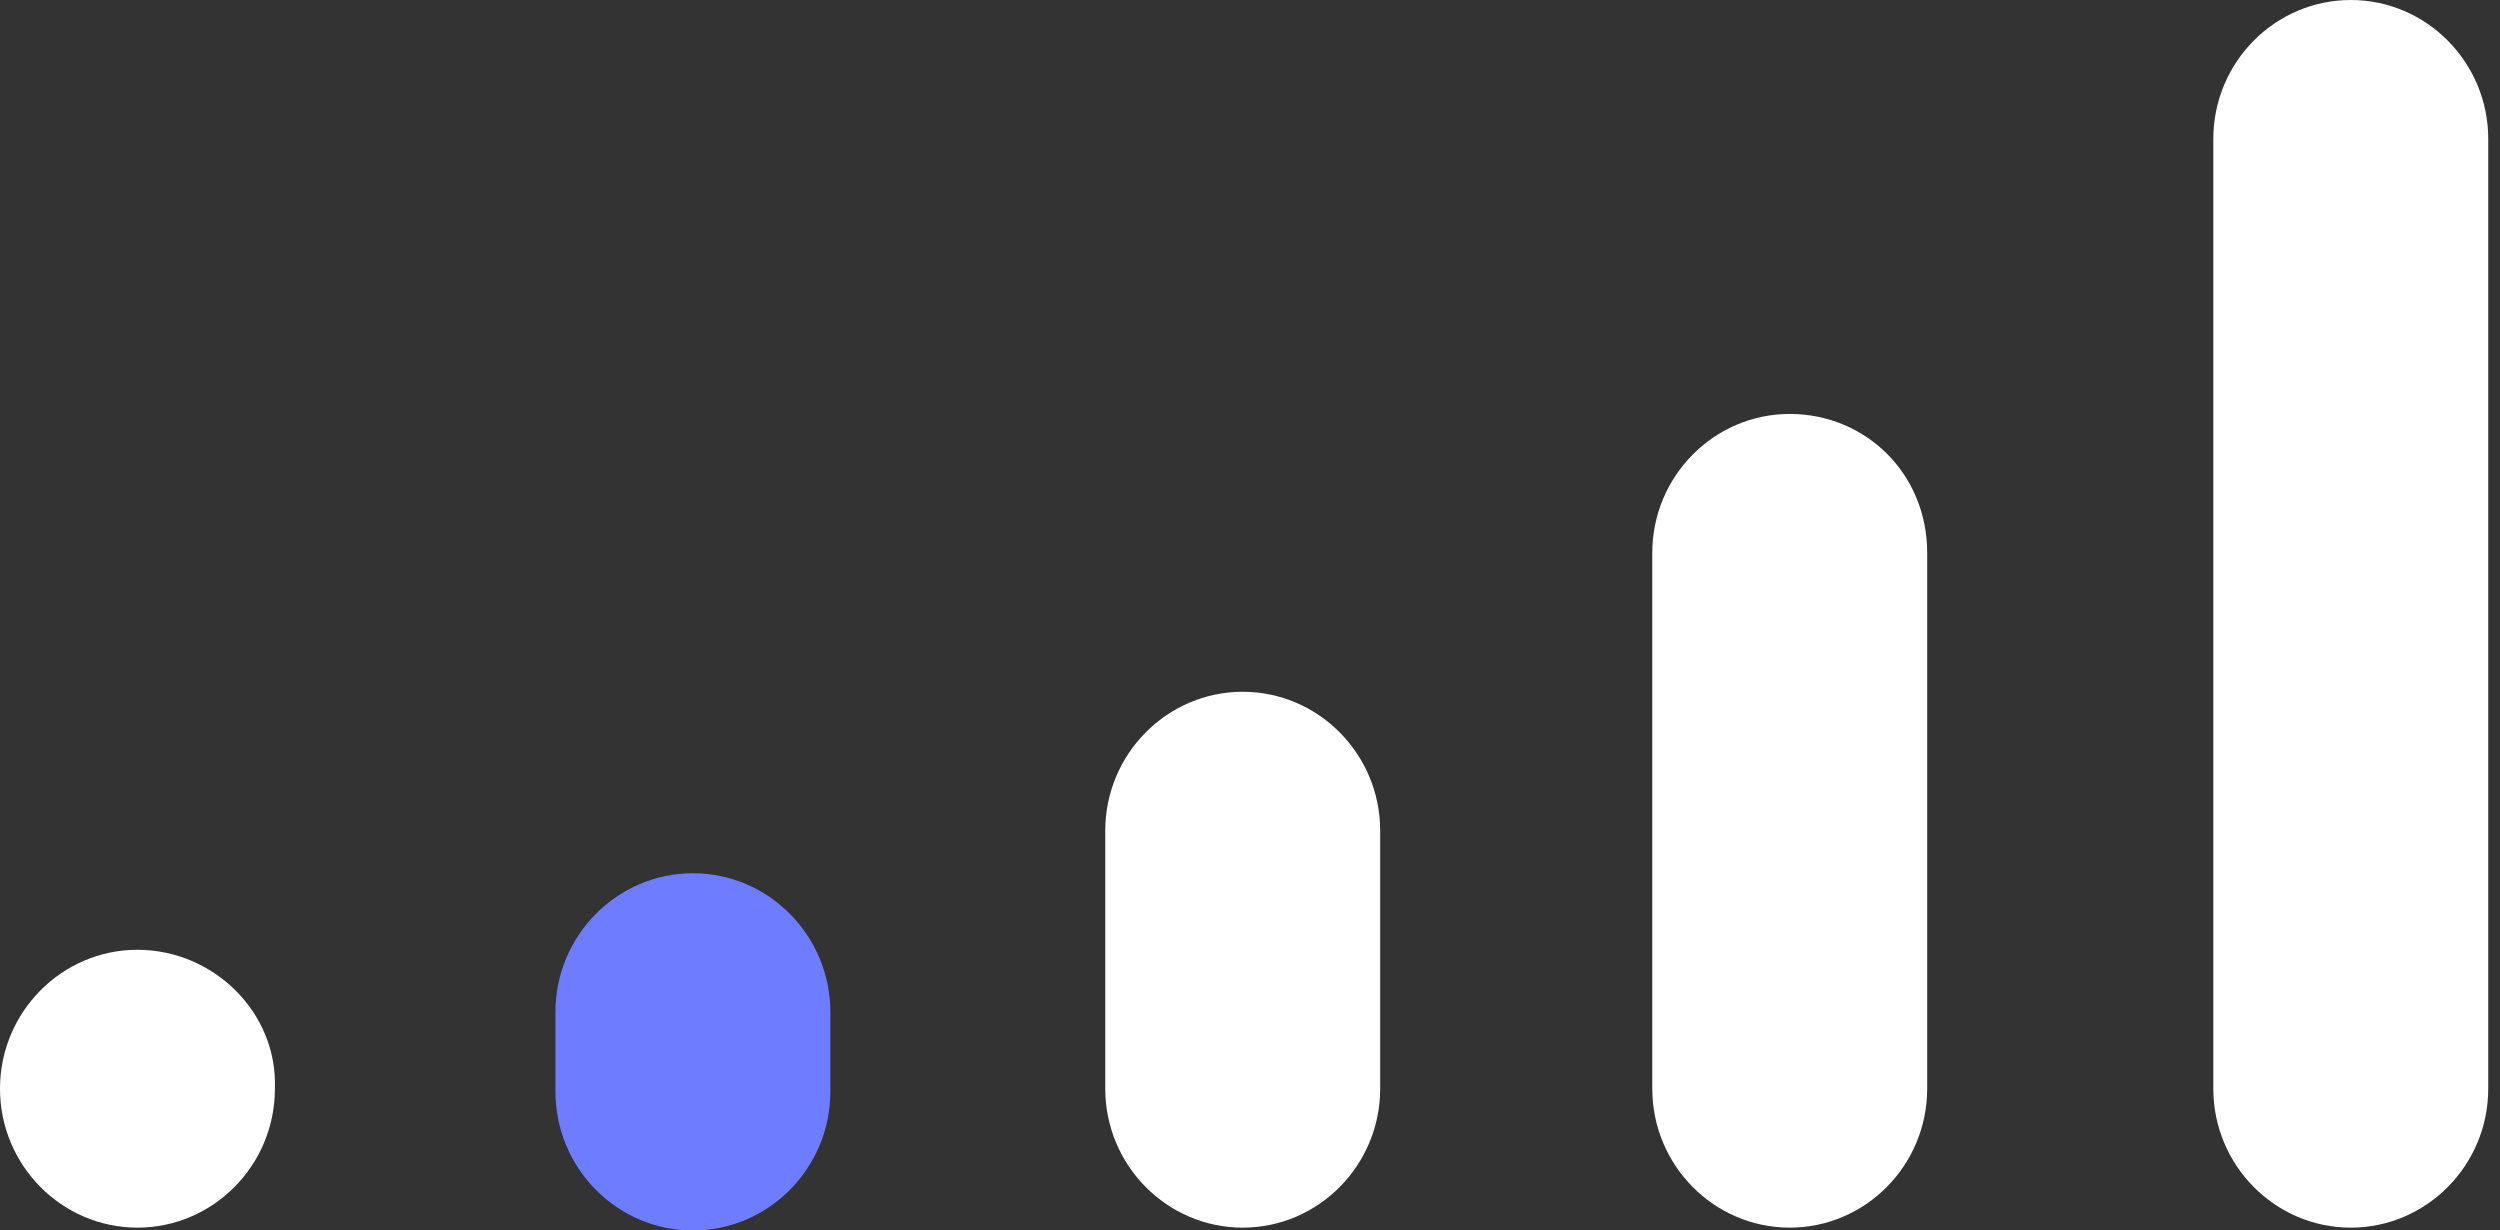
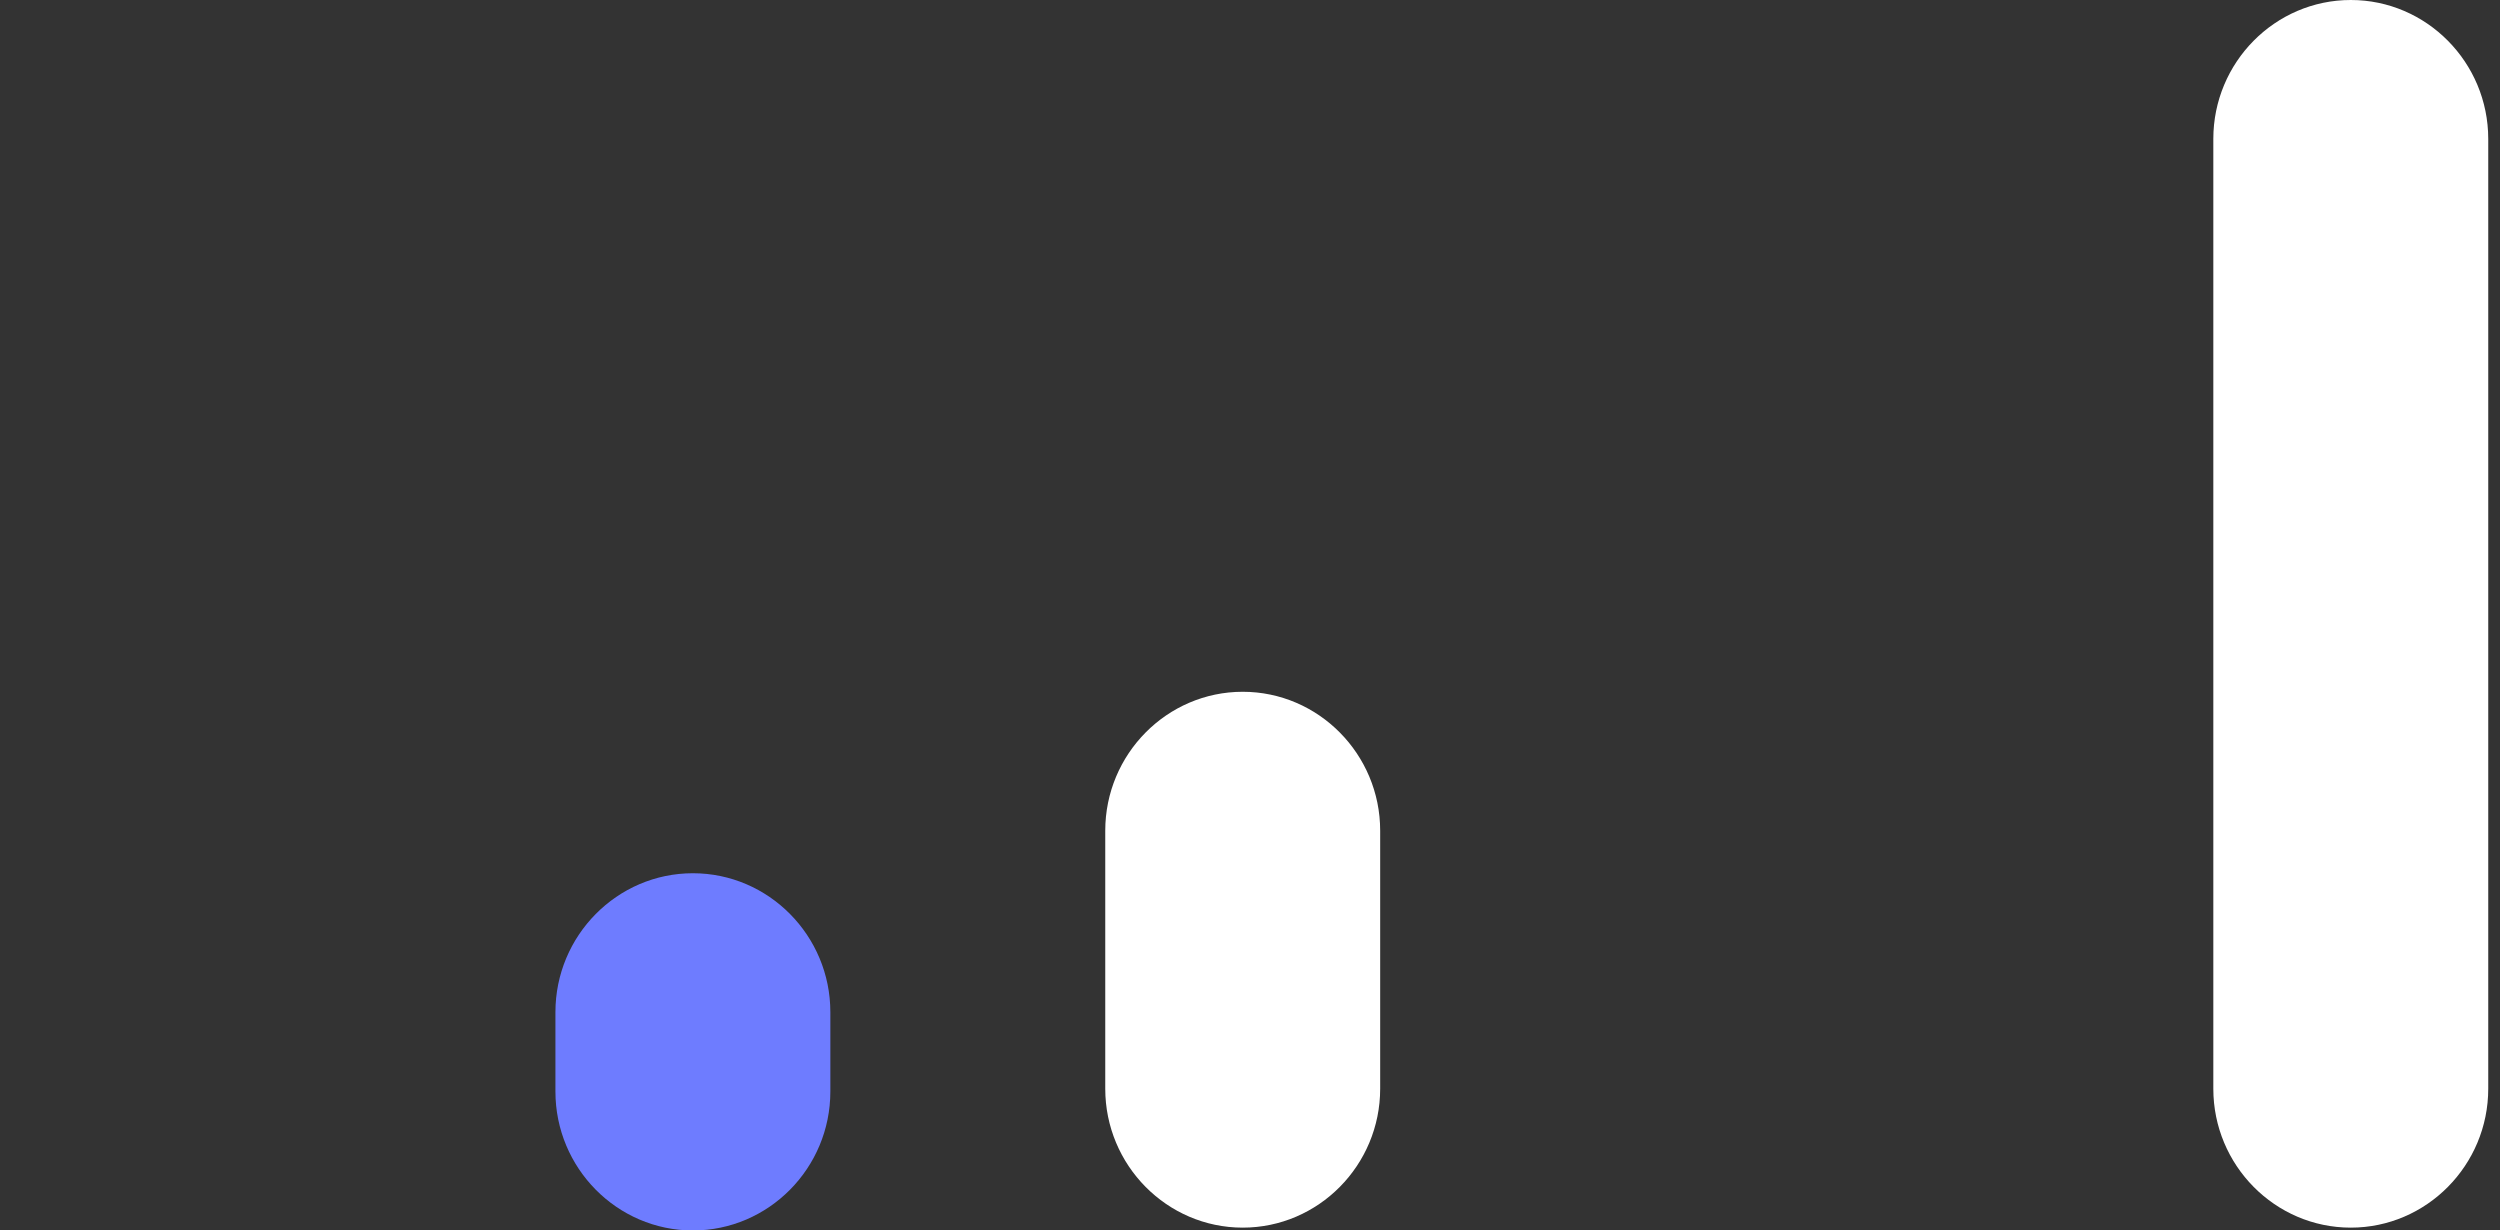
<svg xmlns="http://www.w3.org/2000/svg" width="128" height="63" viewBox="0 0 128 63" fill="none">
  <rect x="0" y="0" width="128" height="63" fill="#333333" stroke="none" />
-   <path d="M7.038 48.629C3.16 48.629 0 51.823 0 55.742C0 59.661 3.16 62.855 7.038 62.855C10.916 62.855 14.075 59.661 14.075 55.742C14.219 51.823 10.916 48.629 7.038 48.629Z" fill="white" />
  <path d="M28.438 55.887C28.438 59.806 31.598 63 35.476 63C39.354 63 42.514 59.806 42.514 55.887V51.822C42.514 47.903 39.354 44.71 35.476 44.71C31.598 44.71 28.438 47.903 28.438 51.822V55.887Z" fill="#6E7CFF" />
  <path d="M56.589 55.742C56.589 59.661 59.749 62.855 63.627 62.855C67.505 62.855 70.665 59.661 70.665 55.742V42.532C70.665 38.613 67.505 35.419 63.627 35.419C59.749 35.419 56.589 38.613 56.589 42.532V55.742Z" fill="white" />
-   <path d="M98.672 28.306C98.672 24.242 95.512 21.194 91.635 21.194C87.757 21.194 84.597 24.387 84.597 28.306V55.742C84.597 59.661 87.757 62.855 91.635 62.855C95.512 62.855 98.672 59.661 98.672 55.742V28.306Z" fill="white" />
  <path d="M127.398 55.597V7.258C127.398 7.258 127.398 7.258 127.398 7.113C127.398 3.194 124.238 0 120.36 0C116.482 0 113.322 3.194 113.322 7.113V55.452C113.322 55.452 113.322 55.452 113.322 55.597V55.742C113.322 59.661 116.482 62.855 120.36 62.855C124.238 62.855 127.398 59.661 127.398 55.742C127.398 55.742 127.398 55.742 127.398 55.597Z" fill="white" />
</svg>